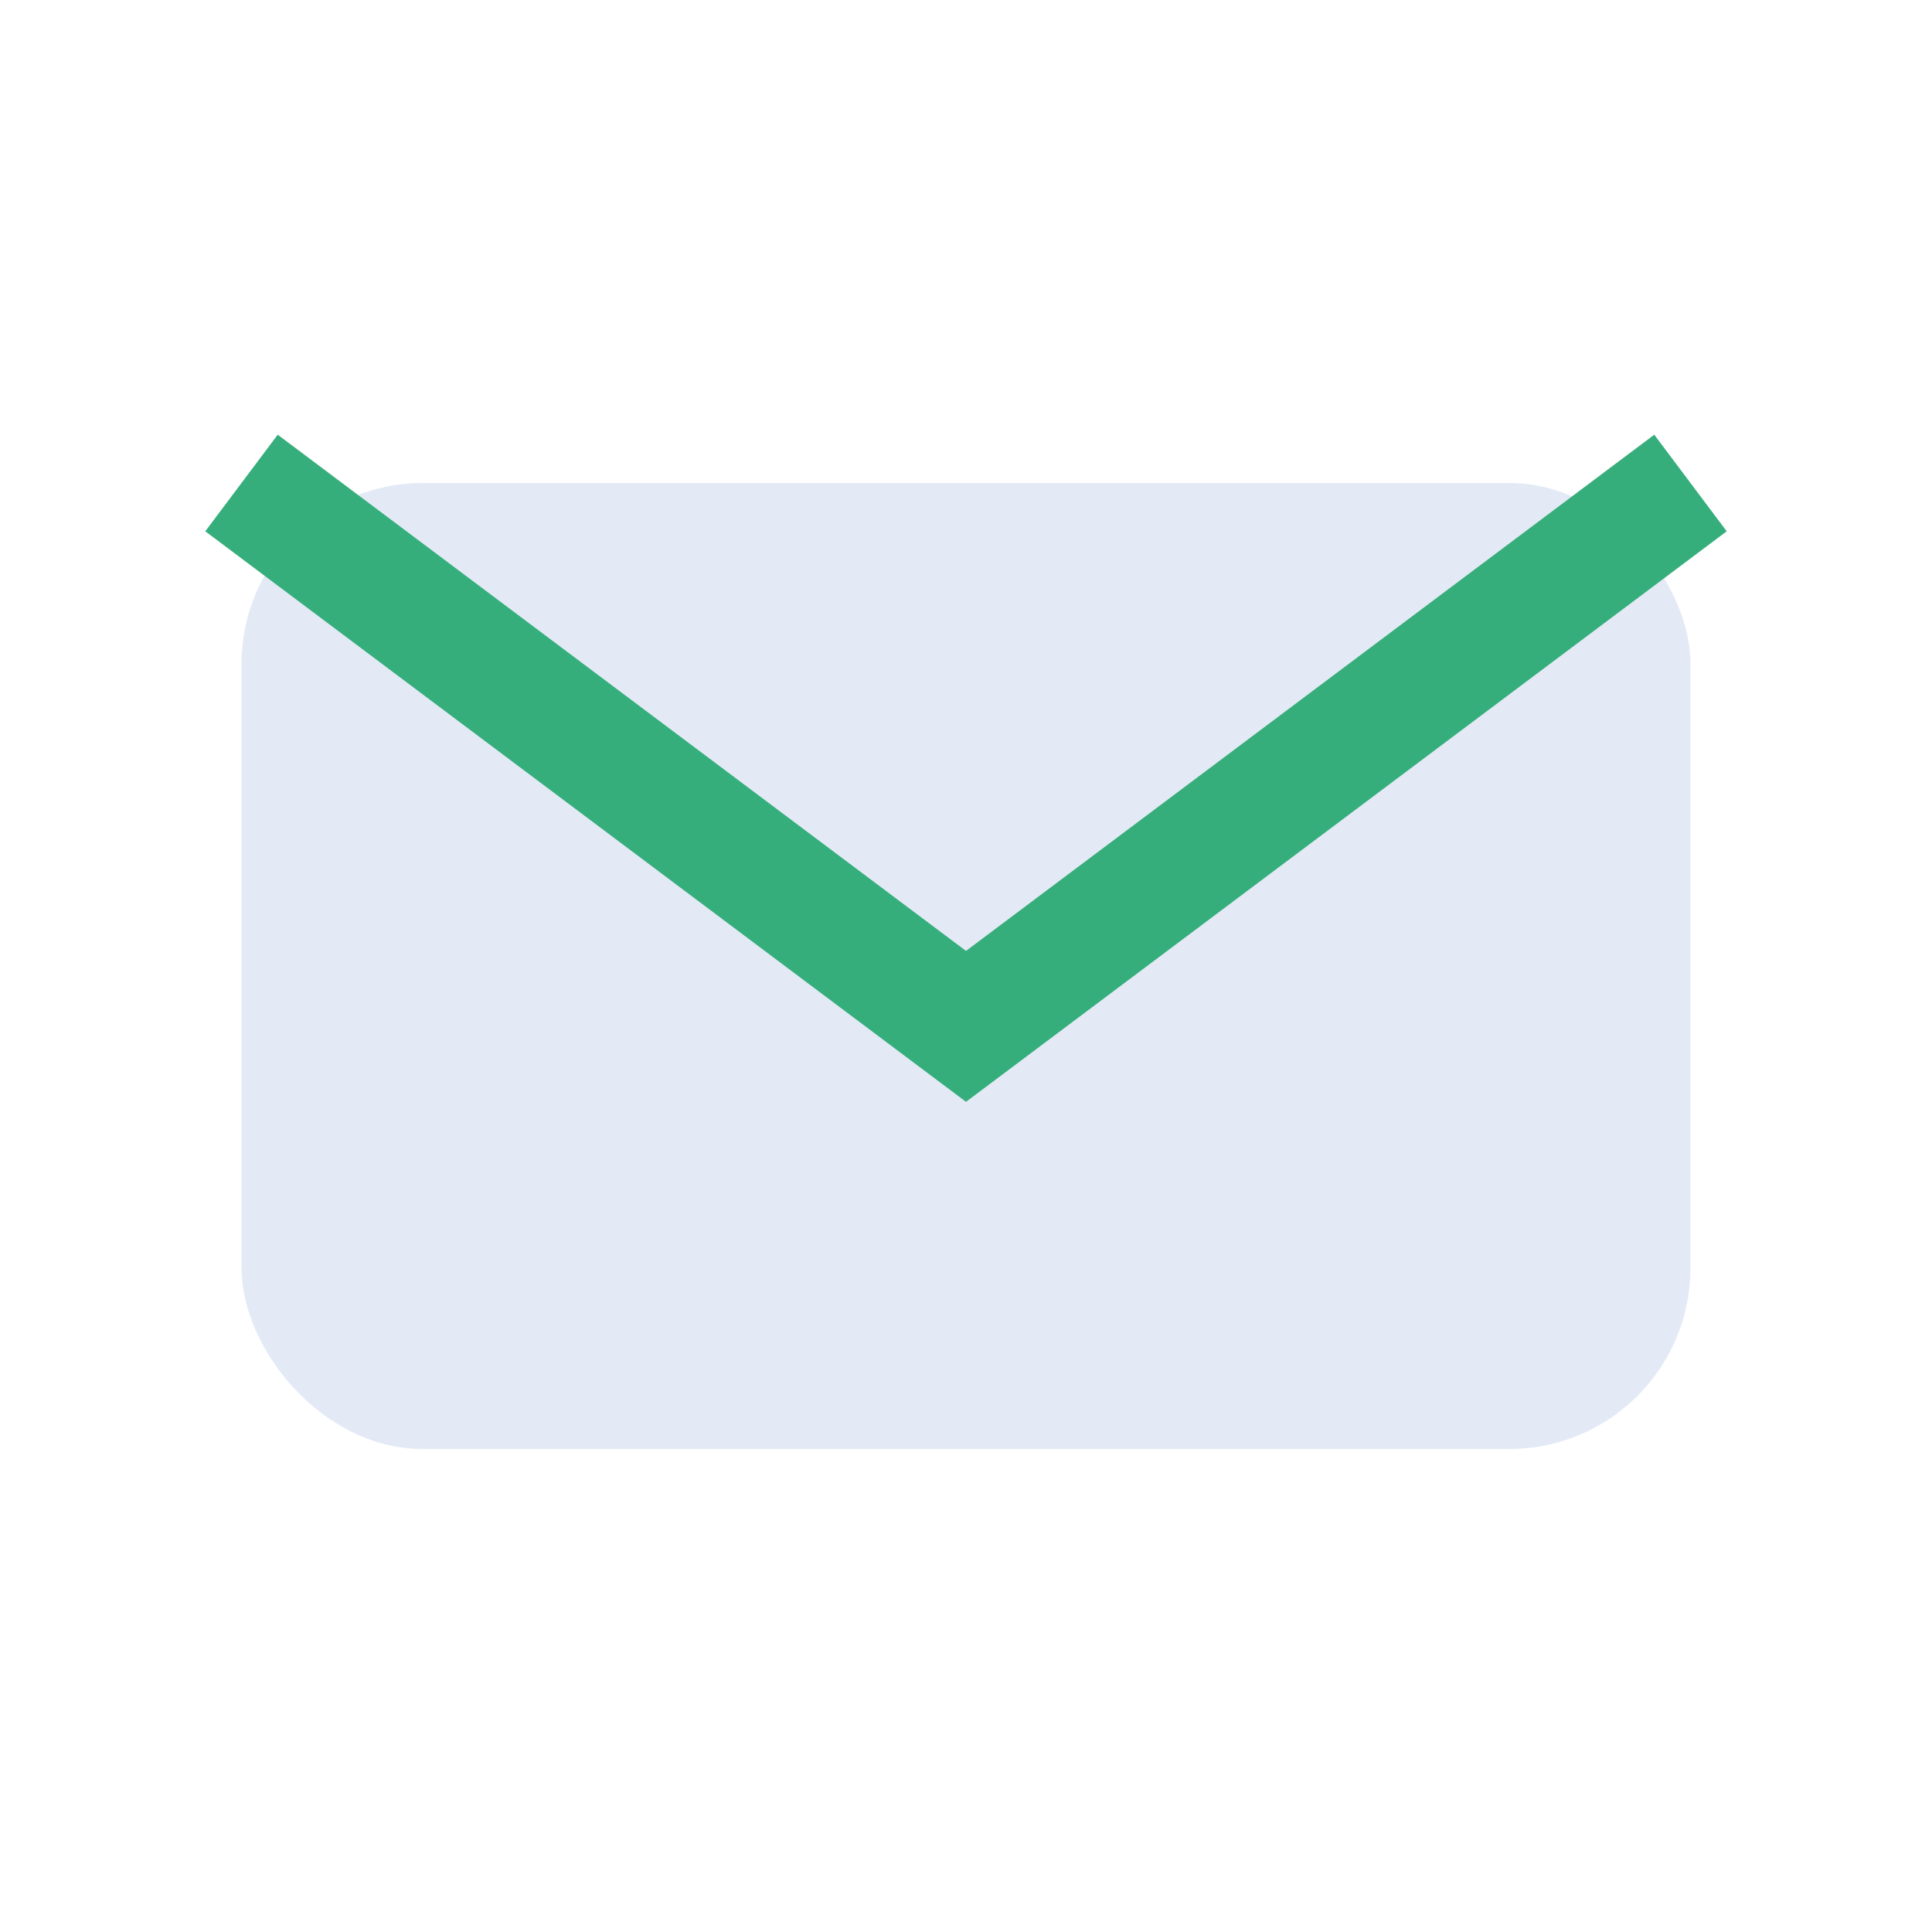
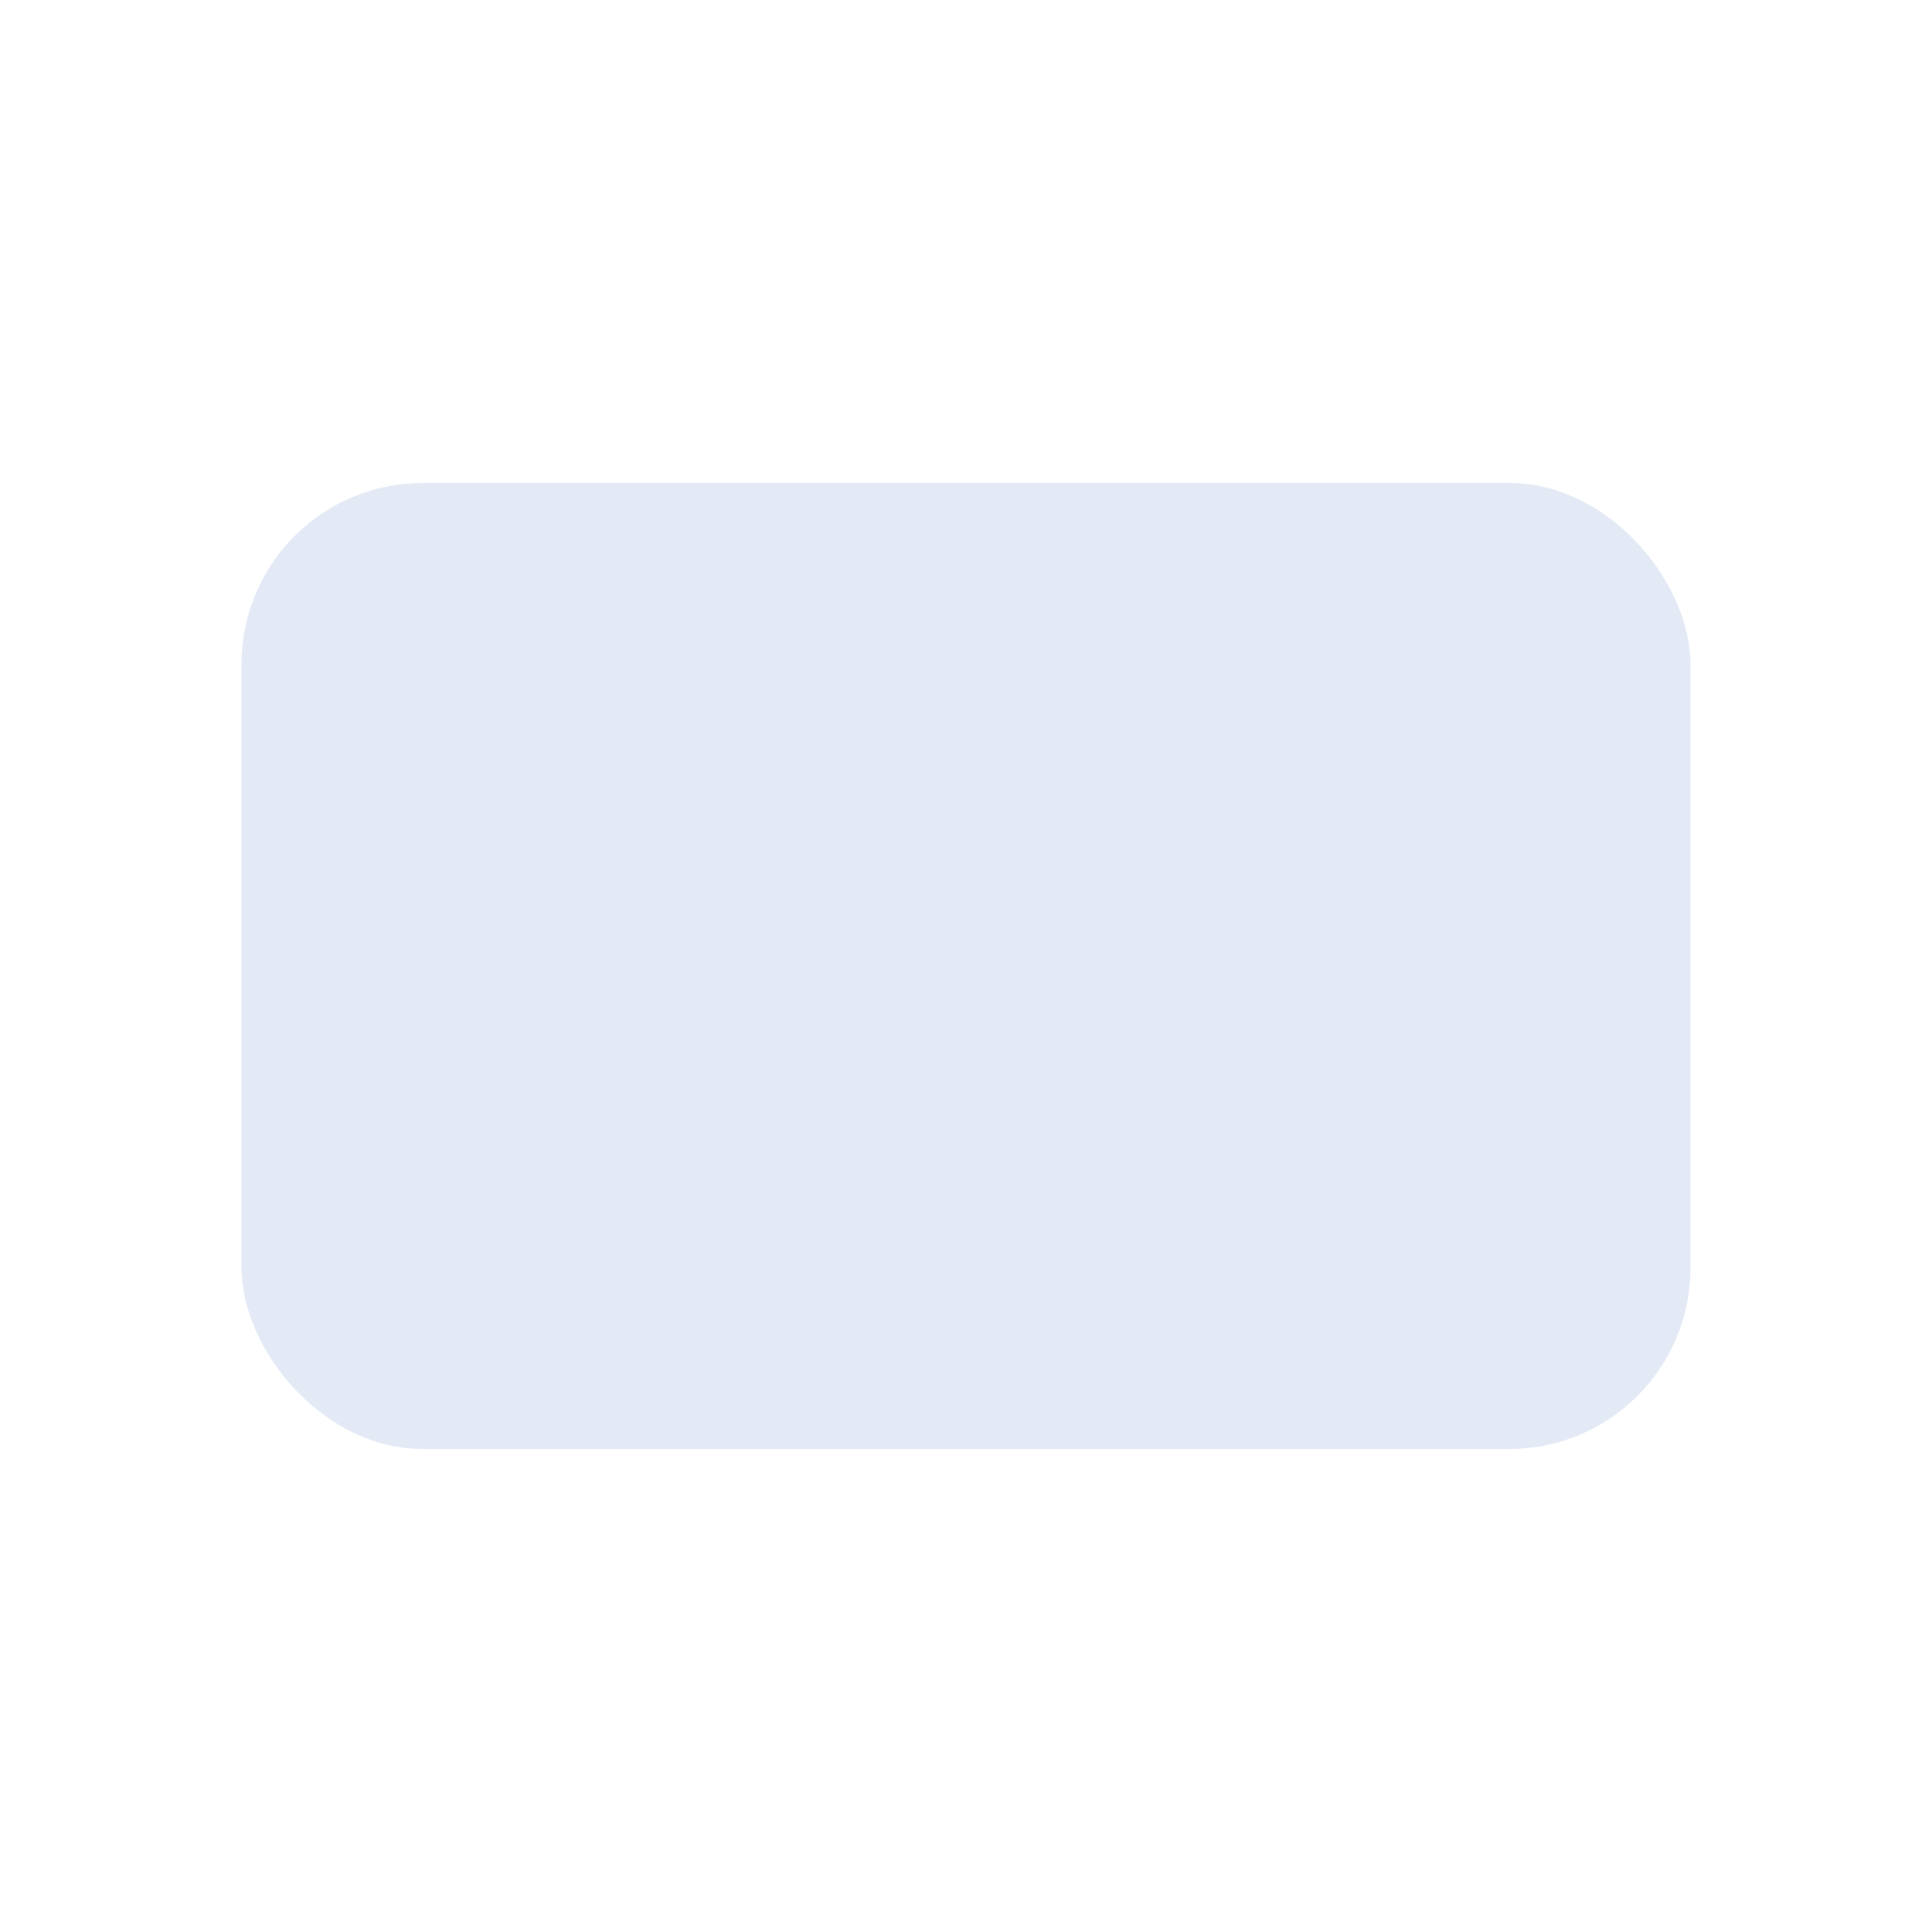
<svg xmlns="http://www.w3.org/2000/svg" width="32" height="32" viewBox="0 0 32 32">
  <rect x="4" y="8" width="24" height="16" rx="3" fill="#E3EAF6" />
-   <path d="M4 8l12 9 12-9" fill="none" stroke="#36AE7C" stroke-width="2" />
</svg>